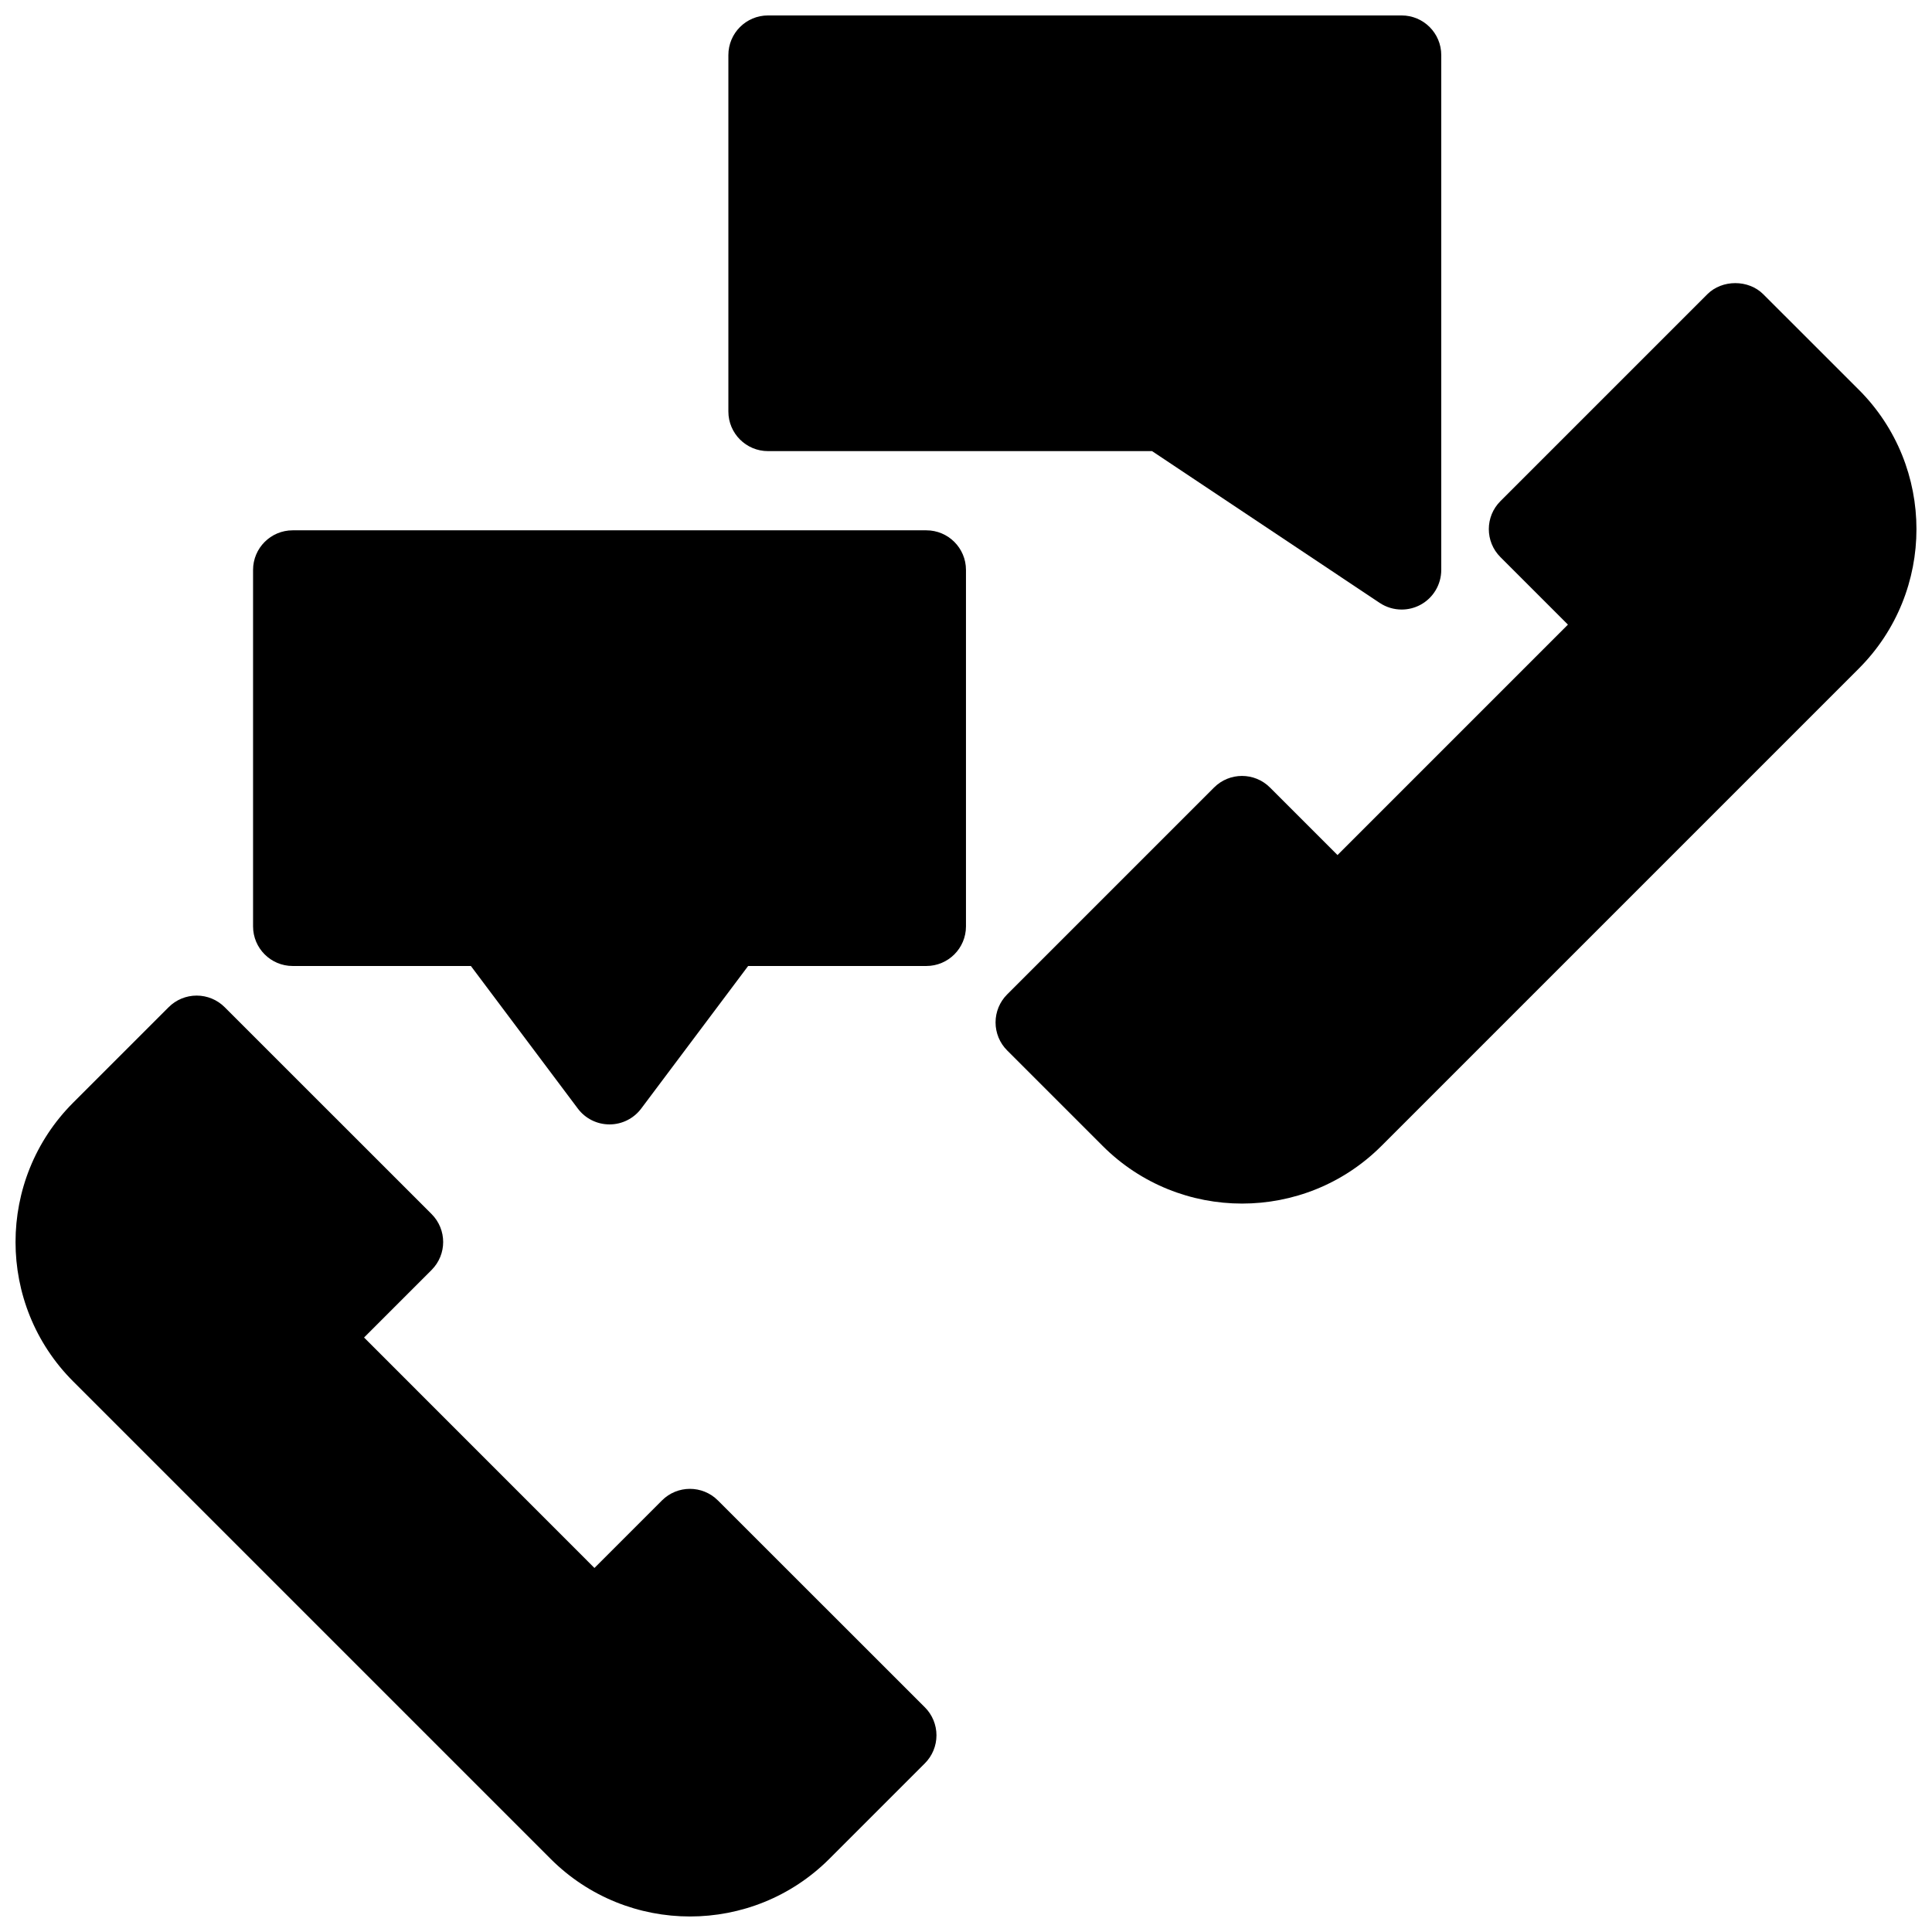
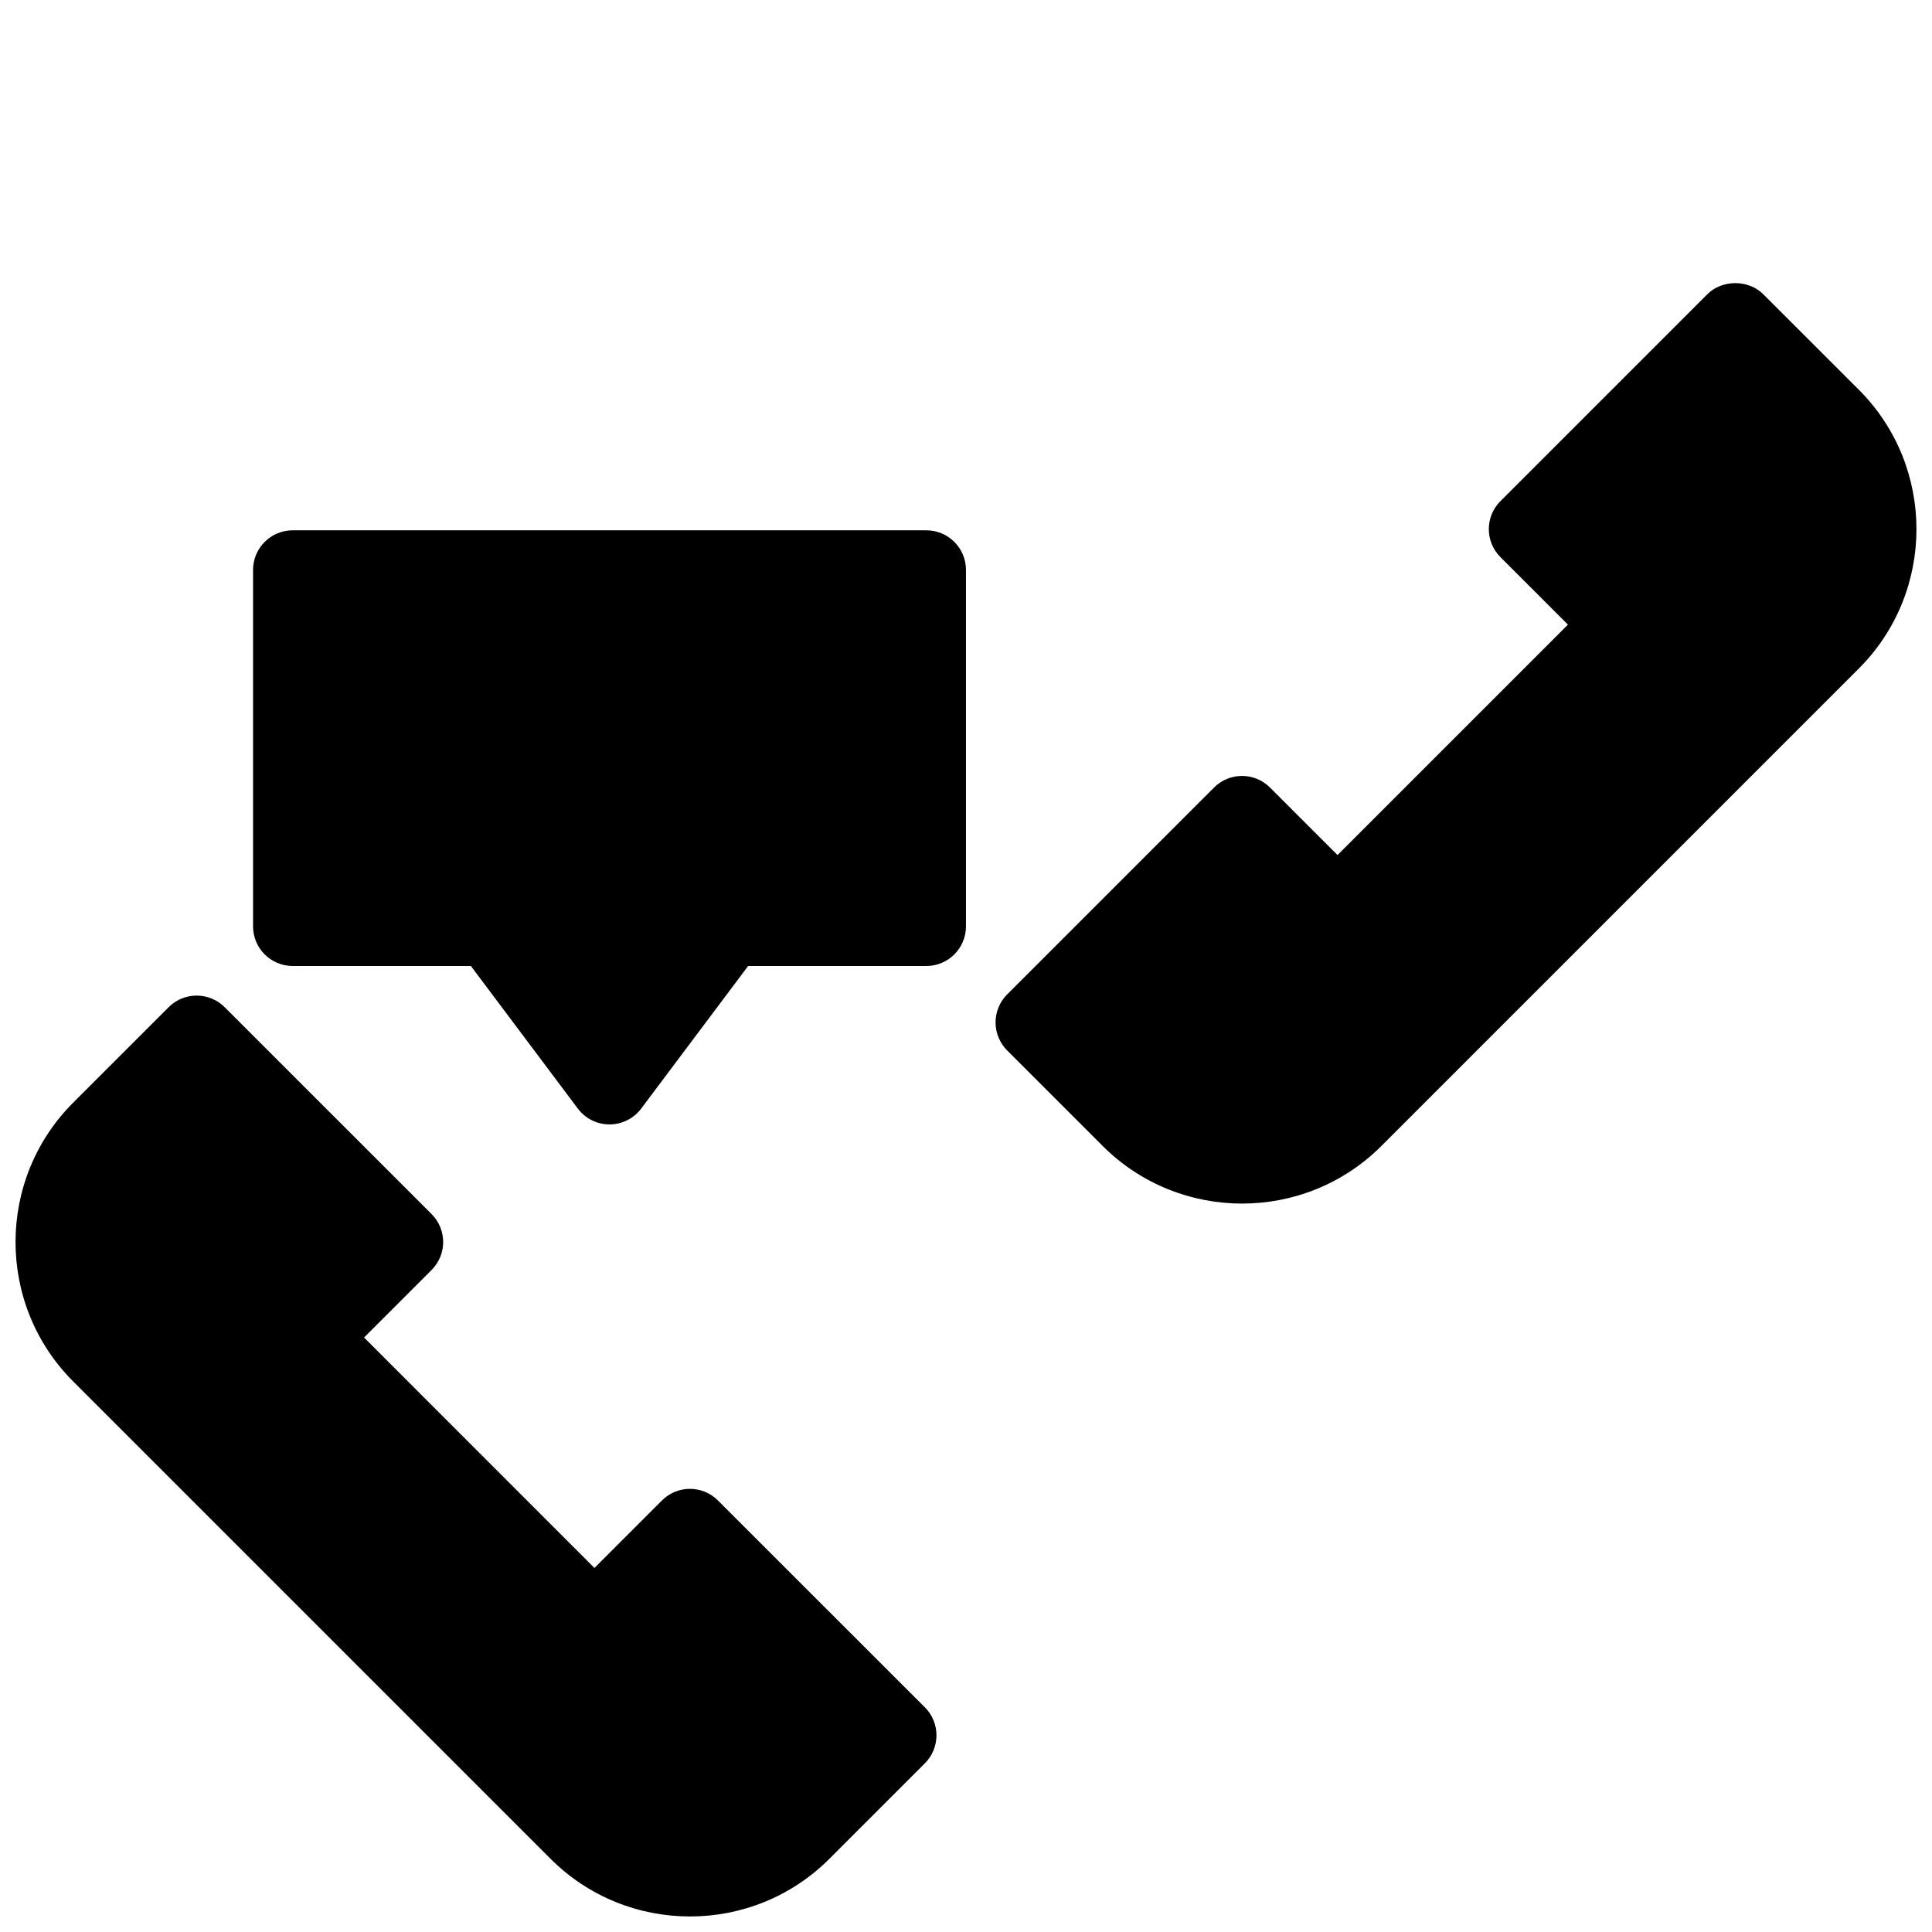
<svg xmlns="http://www.w3.org/2000/svg" width="800px" height="800px" version="1.1" viewBox="144 144 512 512">
  <defs>
    <clipPath id="c">
      <path d="m148.09 407h244.91v244.9h-244.91z" />
    </clipPath>
    <clipPath id="b">
      <path d="m407 219h244.9v244h-244.9z" />
    </clipPath>
    <clipPath id="a">
      <path d="m337 148.09h189v157.91h-189z" />
    </clipPath>
  </defs>
  <g clip-path="url(#c)">
    <path d="m334.26 541.64c-4.106-4.106-10.738-4.106-14.84 0l-17.887 17.887-61.055-61.074 17.887-17.887c4.106-4.106 4.106-10.738 0-14.84l-54.824-54.812c-1.973-1.973-4.641-3.074-7.422-3.074s-5.457 1.102-7.422 3.074l-25.301 25.297c-20.371 20.363-20.371 53.52 0 73.883l126.51 126.51c10.18 10.18 23.562 15.281 36.945 15.281 13.383 0 26.754-5.09 36.945-15.281l25.305-25.305c1.973-1.973 3.074-4.641 3.074-7.422s-1.102-5.457-3.074-7.422z" />
  </g>
  <g clip-path="url(#b)">
    <path d="m636.6 247.28-25.309-25.297c-3.938-3.938-10.906-3.938-14.84 0l-54.82 54.82c-4.106 4.106-4.106 10.738 0 14.84l17.887 17.887-61.066 61.066-17.887-17.887c-4.106-4.106-10.738-4.106-14.84 0l-54.82 54.82c-1.973 1.973-3.074 4.641-3.074 7.422s1.102 5.457 3.074 7.422l25.305 25.305c10.18 10.18 23.562 15.281 36.945 15.281s26.754-5.09 36.945-15.281l126.51-126.51c20.363-20.371 20.363-53.52-0.008-73.891z" />
  </g>
  <path d="m389.5 284.54h-167.94c-5.793 0-10.496 4.703-10.496 10.496v94.465c0 5.793 4.703 10.496 10.496 10.496h47.23l28.34 37.785c1.973 2.644 5.09 4.199 8.398 4.199 3.305 0 6.414-1.555 8.398-4.199l28.34-37.785h47.23c5.793 0 10.496-4.703 10.496-10.496v-94.465c0-5.793-4.703-10.496-10.496-10.496z" />
  <g clip-path="url(#a)">
-     <path d="m347.52 263.55h101.78l60.332 40.223c1.762 1.172 3.785 1.762 5.82 1.762 1.699 0 3.402-0.41 4.953-1.238 3.414-1.828 5.543-5.387 5.543-9.258v-136.45c0-5.793-4.703-10.496-10.496-10.496h-167.93c-5.793 0-10.496 4.703-10.496 10.496v94.465c0 5.793 4.699 10.496 10.496 10.496z" />
-   </g>
+     </g>
</svg>